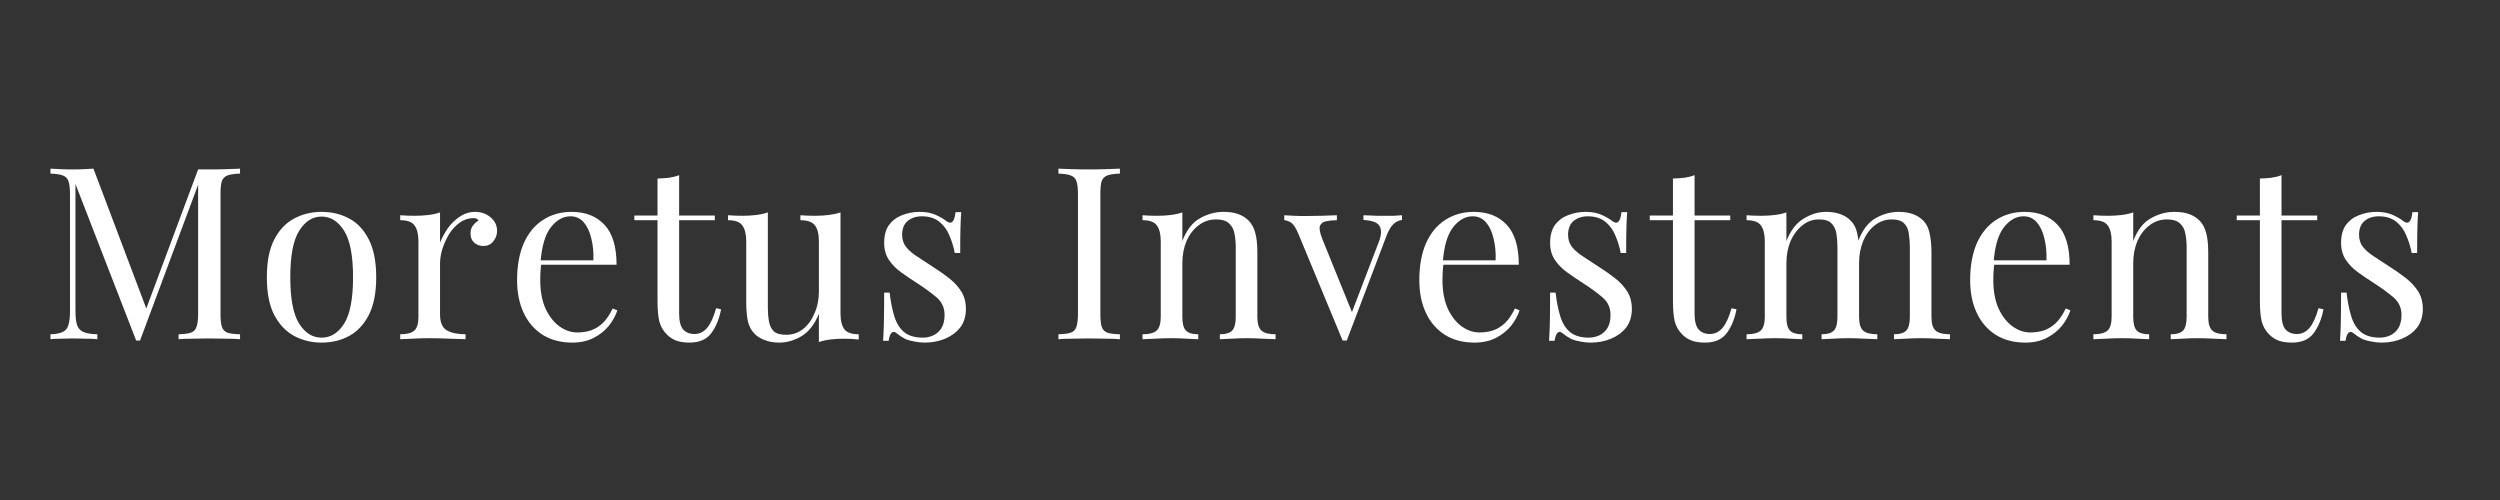
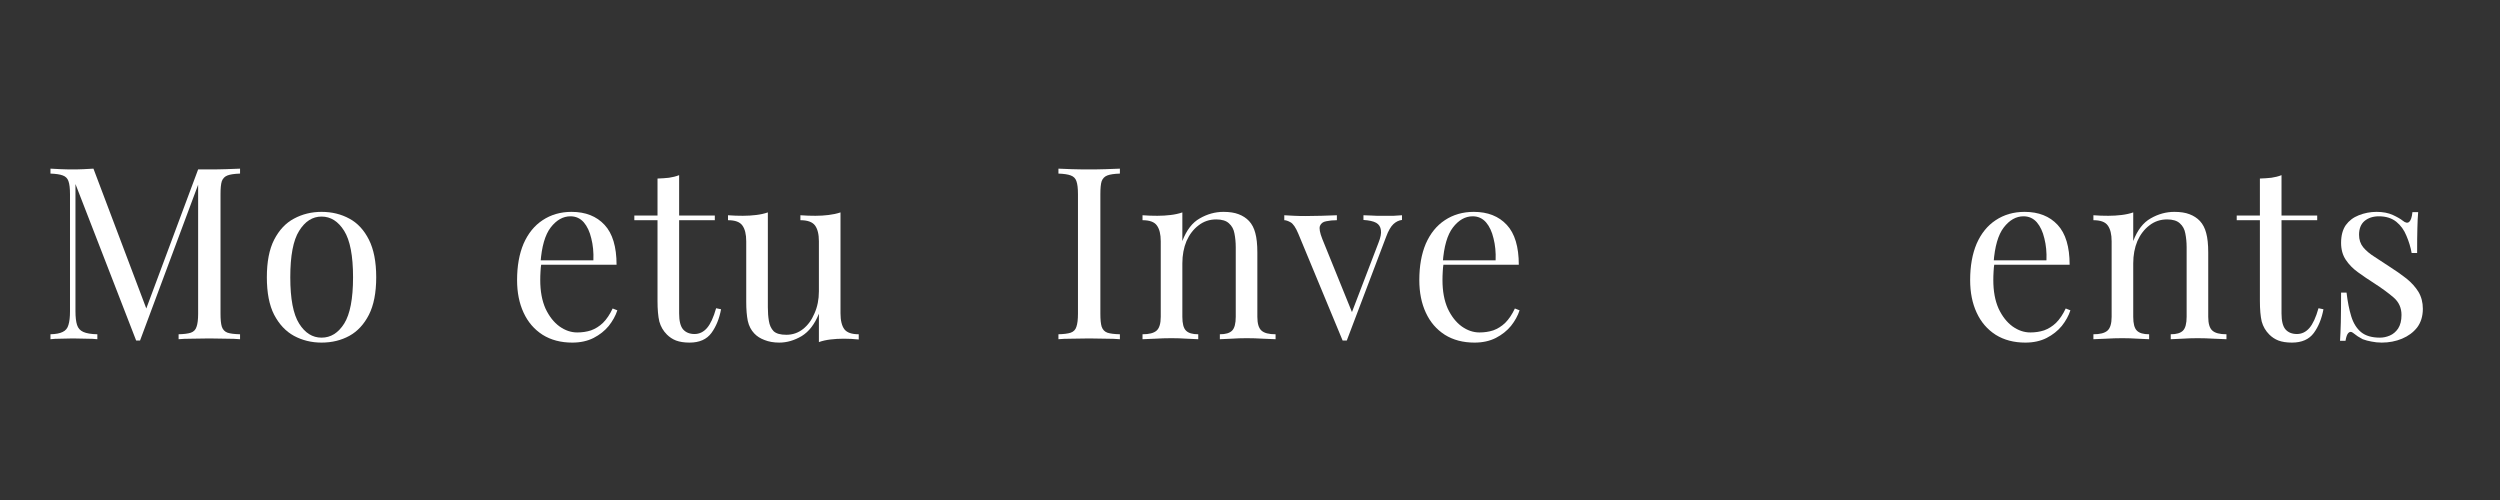
<svg xmlns="http://www.w3.org/2000/svg" width="200" zoomAndPan="magnify" viewBox="0 0 150 30" height="40" preserveAspectRatio="xMidYMid meet" version="1.0">
  <rect x="0" y="0" width="150" height="30" fill="#333333" stroke="none" />
  <defs>
    <g />
  </defs>
  <g fill="#ffffff" fill-opacity="1">
    <g transform="translate(2.419, 20.353)">
      <g>
        <path d="M 11.984 -10.234 L 11.984 -9.938 C 11.648 -9.926 11.398 -9.891 11.234 -9.828 C 11.066 -9.766 10.953 -9.648 10.891 -9.484 C 10.836 -9.316 10.812 -9.055 10.812 -8.703 L 10.812 -1.531 C 10.812 -1.188 10.836 -0.926 10.891 -0.75 C 10.953 -0.57 11.066 -0.453 11.234 -0.391 C 11.398 -0.336 11.648 -0.305 11.984 -0.297 L 11.984 0 C 11.766 -0.02 11.488 -0.031 11.156 -0.031 C 10.82 -0.039 10.484 -0.047 10.141 -0.047 C 9.766 -0.047 9.41 -0.039 9.078 -0.031 C 8.754 -0.031 8.492 -0.02 8.297 0 L 8.297 -0.297 C 8.617 -0.305 8.863 -0.336 9.031 -0.391 C 9.207 -0.453 9.32 -0.57 9.375 -0.75 C 9.438 -0.926 9.469 -1.188 9.469 -1.531 L 9.469 -9.484 L 9.531 -9.438 L 5.984 0.078 L 5.75 0.078 L 2.109 -9.312 L 2.109 -1.672 C 2.109 -1.328 2.141 -1.055 2.203 -0.859 C 2.266 -0.66 2.391 -0.52 2.578 -0.438 C 2.766 -0.352 3.047 -0.305 3.422 -0.297 L 3.422 0 C 3.254 -0.02 3.031 -0.031 2.75 -0.031 C 2.469 -0.039 2.203 -0.047 1.953 -0.047 C 1.711 -0.047 1.469 -0.039 1.219 -0.031 C 0.977 -0.031 0.773 -0.02 0.609 0 L 0.609 -0.297 C 0.93 -0.305 1.176 -0.352 1.344 -0.438 C 1.52 -0.52 1.633 -0.66 1.688 -0.859 C 1.75 -1.055 1.781 -1.328 1.781 -1.672 L 1.781 -8.703 C 1.781 -9.055 1.75 -9.316 1.688 -9.484 C 1.633 -9.648 1.52 -9.766 1.344 -9.828 C 1.176 -9.891 0.93 -9.926 0.609 -9.938 L 0.609 -10.234 C 0.773 -10.223 0.977 -10.211 1.219 -10.203 C 1.469 -10.191 1.711 -10.188 1.953 -10.188 C 2.16 -10.188 2.379 -10.191 2.609 -10.203 C 2.836 -10.211 3.031 -10.223 3.188 -10.234 L 6.453 -1.594 L 6.219 -1.469 L 9.469 -10.188 C 9.582 -10.188 9.691 -10.188 9.797 -10.188 C 9.91 -10.188 10.023 -10.188 10.141 -10.188 C 10.484 -10.188 10.82 -10.191 11.156 -10.203 C 11.488 -10.211 11.766 -10.223 11.984 -10.234 Z M 11.984 -10.234 " />
      </g>
    </g>
  </g>
  <g fill="#ffffff" fill-opacity="1">
    <g transform="translate(15.339, 20.353)">
      <g>
        <path d="M 3.953 -7.641 C 4.578 -7.641 5.133 -7.504 5.625 -7.234 C 6.113 -6.973 6.504 -6.551 6.797 -5.969 C 7.086 -5.395 7.234 -4.645 7.234 -3.719 C 7.234 -2.789 7.086 -2.039 6.797 -1.469 C 6.504 -0.895 6.113 -0.473 5.625 -0.203 C 5.133 0.066 4.578 0.203 3.953 0.203 C 3.348 0.203 2.797 0.066 2.297 -0.203 C 1.805 -0.473 1.41 -0.895 1.109 -1.469 C 0.816 -2.039 0.672 -2.789 0.672 -3.719 C 0.672 -4.645 0.816 -5.395 1.109 -5.969 C 1.41 -6.551 1.805 -6.973 2.297 -7.234 C 2.797 -7.504 3.348 -7.641 3.953 -7.641 Z M 3.953 -7.359 C 3.41 -7.359 2.961 -7.07 2.609 -6.5 C 2.254 -5.938 2.078 -5.008 2.078 -3.719 C 2.078 -2.426 2.254 -1.5 2.609 -0.938 C 2.961 -0.375 3.41 -0.094 3.953 -0.094 C 4.504 -0.094 4.957 -0.375 5.312 -0.938 C 5.664 -1.5 5.844 -2.426 5.844 -3.719 C 5.844 -5.008 5.664 -5.938 5.312 -6.5 C 4.957 -7.07 4.504 -7.359 3.953 -7.359 Z M 3.953 -7.359 " />
      </g>
    </g>
  </g>
  <g fill="#ffffff" fill-opacity="1">
    <g transform="translate(23.59, 20.353)">
      <g>
-         <path d="M 4.922 -7.641 C 5.172 -7.641 5.395 -7.586 5.594 -7.484 C 5.789 -7.379 5.945 -7.242 6.062 -7.078 C 6.176 -6.91 6.234 -6.719 6.234 -6.5 C 6.234 -6.258 6.156 -6.047 6 -5.859 C 5.852 -5.68 5.656 -5.594 5.406 -5.594 C 5.207 -5.594 5.031 -5.656 4.875 -5.781 C 4.719 -5.914 4.641 -6.102 4.641 -6.344 C 4.641 -6.531 4.688 -6.688 4.781 -6.812 C 4.883 -6.945 5 -7.051 5.125 -7.125 C 5.062 -7.219 4.961 -7.266 4.828 -7.266 C 4.523 -7.266 4.25 -7.176 4 -7 C 3.75 -6.82 3.535 -6.594 3.359 -6.312 C 3.191 -6.031 3.055 -5.734 2.953 -5.422 C 2.859 -5.109 2.812 -4.816 2.812 -4.547 L 2.812 -1.484 C 2.812 -1.016 2.945 -0.695 3.219 -0.531 C 3.5 -0.375 3.875 -0.297 4.344 -0.297 L 4.344 0 C 4.125 -0.008 3.812 -0.02 3.406 -0.031 C 3 -0.051 2.57 -0.062 2.125 -0.062 C 1.801 -0.062 1.477 -0.051 1.156 -0.031 C 0.832 -0.02 0.586 -0.008 0.422 0 L 0.422 -0.297 C 0.816 -0.297 1.098 -0.367 1.266 -0.516 C 1.43 -0.66 1.516 -0.938 1.516 -1.344 L 1.516 -5.875 C 1.516 -6.301 1.438 -6.617 1.281 -6.828 C 1.133 -7.035 0.848 -7.141 0.422 -7.141 L 0.422 -7.438 C 0.723 -7.414 1.02 -7.406 1.312 -7.406 C 1.594 -7.406 1.859 -7.422 2.109 -7.453 C 2.367 -7.484 2.602 -7.535 2.812 -7.609 L 2.812 -5.797 C 2.926 -6.078 3.078 -6.359 3.266 -6.641 C 3.461 -6.922 3.703 -7.156 3.984 -7.344 C 4.266 -7.539 4.578 -7.641 4.922 -7.641 Z M 4.922 -7.641 " />
-       </g>
+         </g>
    </g>
  </g>
  <g fill="#ffffff" fill-opacity="1">
    <g transform="translate(30.353, 20.353)">
      <g>
        <path d="M 3.938 -7.641 C 4.781 -7.641 5.441 -7.379 5.922 -6.859 C 6.398 -6.348 6.641 -5.551 6.641 -4.469 L 1.531 -4.469 L 1.516 -4.734 L 5.25 -4.734 C 5.27 -5.211 5.227 -5.648 5.125 -6.047 C 5.031 -6.453 4.879 -6.773 4.672 -7.016 C 4.461 -7.254 4.195 -7.375 3.875 -7.375 C 3.426 -7.375 3.031 -7.148 2.688 -6.703 C 2.352 -6.266 2.148 -5.562 2.078 -4.594 L 2.125 -4.531 C 2.102 -4.395 2.086 -4.238 2.078 -4.062 C 2.066 -3.883 2.062 -3.711 2.062 -3.547 C 2.062 -2.891 2.164 -2.32 2.375 -1.844 C 2.594 -1.375 2.875 -1.016 3.219 -0.766 C 3.562 -0.523 3.914 -0.406 4.281 -0.406 C 4.57 -0.406 4.848 -0.445 5.109 -0.531 C 5.367 -0.625 5.609 -0.773 5.828 -0.984 C 6.047 -1.203 6.238 -1.488 6.406 -1.844 L 6.688 -1.734 C 6.582 -1.41 6.41 -1.098 6.172 -0.797 C 5.93 -0.504 5.629 -0.266 5.266 -0.078 C 4.898 0.109 4.473 0.203 3.984 0.203 C 3.297 0.203 2.703 0.047 2.203 -0.266 C 1.703 -0.586 1.32 -1.031 1.062 -1.594 C 0.801 -2.156 0.672 -2.805 0.672 -3.547 C 0.672 -4.391 0.801 -5.117 1.062 -5.734 C 1.332 -6.348 1.711 -6.816 2.203 -7.141 C 2.703 -7.473 3.281 -7.641 3.938 -7.641 Z M 3.938 -7.641 " />
      </g>
    </g>
  </g>
  <g fill="#ffffff" fill-opacity="1">
    <g transform="translate(37.998, 20.353)">
      <g>
        <path d="M 2.75 -9.844 L 2.75 -7.422 L 4.891 -7.422 L 4.891 -7.141 L 2.75 -7.141 L 2.75 -1.547 C 2.75 -1.098 2.828 -0.781 2.984 -0.594 C 3.148 -0.406 3.379 -0.312 3.672 -0.312 C 3.961 -0.312 4.211 -0.43 4.422 -0.672 C 4.629 -0.91 4.812 -1.305 4.969 -1.859 L 5.266 -1.797 C 5.16 -1.234 4.969 -0.758 4.688 -0.375 C 4.406 0.008 3.969 0.203 3.375 0.203 C 3.051 0.203 2.781 0.16 2.562 0.078 C 2.352 -0.004 2.172 -0.125 2.016 -0.281 C 1.797 -0.5 1.645 -0.758 1.562 -1.062 C 1.488 -1.375 1.453 -1.785 1.453 -2.297 L 1.453 -7.141 L 0.062 -7.141 L 0.062 -7.422 L 1.453 -7.422 L 1.453 -9.641 C 1.691 -9.648 1.922 -9.664 2.141 -9.688 C 2.359 -9.719 2.562 -9.77 2.75 -9.844 Z M 2.75 -9.844 " />
      </g>
    </g>
  </g>
  <g fill="#ffffff" fill-opacity="1">
    <g transform="translate(43.446, 20.353)">
      <g>
        <path d="M 6.984 -7.609 L 6.984 -1.562 C 6.984 -1.125 7.062 -0.801 7.219 -0.594 C 7.375 -0.395 7.66 -0.297 8.078 -0.297 L 8.078 0.016 C 7.773 -0.016 7.477 -0.031 7.188 -0.031 C 6.906 -0.031 6.633 -0.016 6.375 0.016 C 6.125 0.047 5.895 0.098 5.688 0.172 L 5.688 -1.531 C 5.438 -0.906 5.094 -0.457 4.656 -0.188 C 4.219 0.07 3.77 0.203 3.312 0.203 C 2.969 0.203 2.672 0.148 2.422 0.047 C 2.172 -0.047 1.969 -0.176 1.812 -0.344 C 1.625 -0.539 1.492 -0.789 1.422 -1.094 C 1.359 -1.406 1.328 -1.785 1.328 -2.234 L 1.328 -5.875 C 1.328 -6.301 1.25 -6.617 1.094 -6.828 C 0.945 -7.035 0.66 -7.141 0.234 -7.141 L 0.234 -7.438 C 0.535 -7.414 0.832 -7.406 1.125 -7.406 C 1.406 -7.406 1.672 -7.422 1.922 -7.453 C 2.18 -7.484 2.414 -7.535 2.625 -7.609 L 2.625 -1.922 C 2.625 -1.617 2.645 -1.344 2.688 -1.094 C 2.727 -0.844 2.82 -0.641 2.969 -0.484 C 3.125 -0.336 3.379 -0.266 3.734 -0.266 C 4.109 -0.266 4.441 -0.379 4.734 -0.609 C 5.023 -0.836 5.254 -1.148 5.422 -1.547 C 5.598 -1.941 5.688 -2.383 5.688 -2.875 L 5.688 -5.875 C 5.688 -6.301 5.609 -6.617 5.453 -6.828 C 5.297 -7.035 5.004 -7.141 4.578 -7.141 L 4.578 -7.438 C 4.891 -7.414 5.191 -7.406 5.484 -7.406 C 5.754 -7.406 6.016 -7.422 6.266 -7.453 C 6.523 -7.484 6.766 -7.535 6.984 -7.609 Z M 6.984 -7.609 " />
      </g>
    </g>
  </g>
  <g fill="#ffffff" fill-opacity="1">
    <g transform="translate(52.175, 20.353)">
      <g>
-         <path d="M 3 -7.641 C 3.383 -7.641 3.711 -7.578 3.984 -7.453 C 4.254 -7.328 4.453 -7.211 4.578 -7.109 C 4.898 -6.848 5.094 -7.02 5.156 -7.625 L 5.5 -7.625 C 5.477 -7.363 5.461 -7.047 5.453 -6.672 C 5.441 -6.297 5.438 -5.797 5.438 -5.172 L 5.109 -5.172 C 5.047 -5.523 4.941 -5.867 4.797 -6.203 C 4.66 -6.547 4.457 -6.828 4.188 -7.047 C 3.914 -7.266 3.566 -7.375 3.141 -7.375 C 2.797 -7.375 2.508 -7.281 2.281 -7.094 C 2.062 -6.906 1.953 -6.629 1.953 -6.266 C 1.953 -5.973 2.035 -5.723 2.203 -5.516 C 2.379 -5.305 2.609 -5.113 2.891 -4.938 C 3.172 -4.758 3.473 -4.562 3.797 -4.344 C 4.16 -4.113 4.492 -3.879 4.797 -3.641 C 5.098 -3.398 5.336 -3.133 5.516 -2.844 C 5.691 -2.551 5.781 -2.211 5.781 -1.828 C 5.781 -1.379 5.664 -1.004 5.438 -0.703 C 5.207 -0.41 4.906 -0.188 4.531 -0.031 C 4.156 0.125 3.75 0.203 3.312 0.203 C 3.094 0.203 2.891 0.18 2.703 0.141 C 2.516 0.109 2.336 0.062 2.172 0 C 2.078 -0.051 1.977 -0.109 1.875 -0.172 C 1.77 -0.242 1.672 -0.316 1.578 -0.391 C 1.484 -0.461 1.395 -0.457 1.312 -0.375 C 1.238 -0.301 1.18 -0.145 1.141 0.094 L 0.812 0.094 C 0.832 -0.207 0.848 -0.578 0.859 -1.016 C 0.867 -1.461 0.875 -2.055 0.875 -2.797 L 1.203 -2.797 C 1.266 -2.254 1.359 -1.781 1.484 -1.375 C 1.609 -0.969 1.805 -0.648 2.078 -0.422 C 2.348 -0.203 2.723 -0.094 3.203 -0.094 C 3.398 -0.094 3.598 -0.133 3.797 -0.219 C 3.992 -0.301 4.16 -0.441 4.297 -0.641 C 4.43 -0.848 4.5 -1.117 4.5 -1.453 C 4.5 -1.879 4.344 -2.227 4.031 -2.5 C 3.719 -2.77 3.328 -3.055 2.859 -3.359 C 2.516 -3.578 2.191 -3.797 1.891 -4.016 C 1.586 -4.234 1.344 -4.484 1.156 -4.766 C 0.969 -5.047 0.875 -5.383 0.875 -5.781 C 0.875 -6.219 0.969 -6.57 1.156 -6.844 C 1.352 -7.113 1.613 -7.312 1.938 -7.438 C 2.27 -7.57 2.625 -7.641 3 -7.641 Z M 3 -7.641 " />
-       </g>
+         </g>
    </g>
  </g>
  <g fill="#ffffff" fill-opacity="1">
    <g transform="translate(58.967, 20.353)">
      <g />
    </g>
  </g>
  <g fill="#ffffff" fill-opacity="1">
    <g transform="translate(62.897, 20.353)">
      <g>
        <path d="M 4.297 -10.234 L 4.297 -9.938 C 3.961 -9.926 3.711 -9.891 3.547 -9.828 C 3.379 -9.766 3.266 -9.648 3.203 -9.484 C 3.148 -9.316 3.125 -9.055 3.125 -8.703 L 3.125 -1.531 C 3.125 -1.188 3.148 -0.926 3.203 -0.75 C 3.266 -0.57 3.379 -0.453 3.547 -0.391 C 3.711 -0.336 3.961 -0.305 4.297 -0.297 L 4.297 0 C 4.066 -0.02 3.785 -0.031 3.453 -0.031 C 3.129 -0.039 2.797 -0.047 2.453 -0.047 C 2.078 -0.047 1.723 -0.039 1.391 -0.031 C 1.066 -0.031 0.805 -0.02 0.609 0 L 0.609 -0.297 C 0.93 -0.305 1.176 -0.336 1.344 -0.391 C 1.52 -0.453 1.633 -0.57 1.688 -0.75 C 1.75 -0.926 1.781 -1.188 1.781 -1.531 L 1.781 -8.703 C 1.781 -9.055 1.75 -9.316 1.688 -9.484 C 1.633 -9.648 1.52 -9.766 1.344 -9.828 C 1.176 -9.891 0.93 -9.926 0.609 -9.938 L 0.609 -10.234 C 0.805 -10.223 1.066 -10.211 1.391 -10.203 C 1.723 -10.191 2.078 -10.188 2.453 -10.188 C 2.797 -10.188 3.129 -10.191 3.453 -10.203 C 3.785 -10.211 4.066 -10.223 4.297 -10.234 Z M 4.297 -10.234 " />
      </g>
    </g>
  </g>
  <g fill="#ffffff" fill-opacity="1">
    <g transform="translate(68.129, 20.353)">
      <g>
        <path d="M 5.281 -7.641 C 5.645 -7.641 5.945 -7.594 6.188 -7.5 C 6.438 -7.406 6.645 -7.27 6.812 -7.094 C 6.988 -6.906 7.113 -6.664 7.188 -6.375 C 7.27 -6.082 7.312 -5.691 7.312 -5.203 L 7.312 -1.344 C 7.312 -0.938 7.395 -0.66 7.562 -0.516 C 7.727 -0.367 8.008 -0.297 8.406 -0.297 L 8.406 0 C 8.25 -0.008 8 -0.02 7.656 -0.031 C 7.32 -0.051 6.992 -0.062 6.672 -0.062 C 6.359 -0.062 6.051 -0.051 5.75 -0.031 C 5.445 -0.02 5.219 -0.008 5.062 0 L 5.062 -0.297 C 5.406 -0.297 5.648 -0.367 5.797 -0.516 C 5.941 -0.66 6.016 -0.938 6.016 -1.344 L 6.016 -5.516 C 6.016 -5.816 5.988 -6.094 5.938 -6.344 C 5.895 -6.594 5.785 -6.797 5.609 -6.953 C 5.441 -7.109 5.188 -7.188 4.844 -7.188 C 4.438 -7.188 4.082 -7.066 3.781 -6.828 C 3.477 -6.598 3.238 -6.285 3.062 -5.891 C 2.895 -5.492 2.812 -5.047 2.812 -4.547 L 2.812 -1.344 C 2.812 -0.938 2.883 -0.66 3.031 -0.516 C 3.176 -0.367 3.422 -0.297 3.766 -0.297 L 3.766 0 C 3.617 -0.008 3.391 -0.02 3.078 -0.031 C 2.773 -0.051 2.469 -0.062 2.156 -0.062 C 1.832 -0.062 1.504 -0.051 1.172 -0.031 C 0.836 -0.02 0.586 -0.008 0.422 0 L 0.422 -0.297 C 0.816 -0.297 1.098 -0.367 1.266 -0.516 C 1.43 -0.66 1.516 -0.938 1.516 -1.344 L 1.516 -5.875 C 1.516 -6.301 1.438 -6.617 1.281 -6.828 C 1.133 -7.035 0.848 -7.141 0.422 -7.141 L 0.422 -7.438 C 0.723 -7.414 1.02 -7.406 1.312 -7.406 C 1.594 -7.406 1.859 -7.422 2.109 -7.453 C 2.367 -7.484 2.602 -7.535 2.812 -7.609 L 2.812 -5.891 C 3.062 -6.547 3.41 -7 3.859 -7.25 C 4.305 -7.508 4.781 -7.641 5.281 -7.641 Z M 5.281 -7.641 " />
      </g>
    </g>
  </g>
  <g fill="#ffffff" fill-opacity="1">
    <g transform="translate(77.088, 20.353)">
      <g>
        <path d="M 7.031 -7.438 L 7.031 -7.156 C 6.844 -7.133 6.672 -7.051 6.516 -6.906 C 6.359 -6.758 6.211 -6.504 6.078 -6.141 L 3.719 0.078 C 3.676 0.078 3.633 0.078 3.594 0.078 C 3.562 0.078 3.52 0.078 3.469 0.078 L 0.812 -6.328 C 0.656 -6.703 0.5 -6.93 0.344 -7.016 C 0.195 -7.098 0.07 -7.141 -0.031 -7.141 L -0.031 -7.438 C 0.164 -7.426 0.363 -7.414 0.562 -7.406 C 0.77 -7.395 1 -7.391 1.25 -7.391 C 1.539 -7.391 1.852 -7.395 2.188 -7.406 C 2.52 -7.414 2.832 -7.426 3.125 -7.438 L 3.125 -7.141 C 2.883 -7.141 2.672 -7.117 2.484 -7.078 C 2.297 -7.047 2.172 -6.953 2.109 -6.797 C 2.055 -6.648 2.102 -6.391 2.25 -6.016 L 4.062 -1.547 L 3.969 -1.469 L 5.625 -5.797 C 5.75 -6.109 5.797 -6.359 5.766 -6.547 C 5.742 -6.742 5.648 -6.891 5.484 -6.984 C 5.316 -7.078 5.062 -7.133 4.719 -7.156 L 4.719 -7.438 C 4.883 -7.426 5.031 -7.422 5.156 -7.422 C 5.281 -7.422 5.398 -7.414 5.516 -7.406 C 5.641 -7.406 5.773 -7.406 5.922 -7.406 C 6.148 -7.406 6.352 -7.406 6.531 -7.406 C 6.707 -7.414 6.875 -7.426 7.031 -7.438 Z M 7.031 -7.438 " />
      </g>
    </g>
  </g>
  <g fill="#ffffff" fill-opacity="1">
    <g transform="translate(84.487, 20.353)">
      <g>
        <path d="M 3.938 -7.641 C 4.781 -7.641 5.441 -7.379 5.922 -6.859 C 6.398 -6.348 6.641 -5.551 6.641 -4.469 L 1.531 -4.469 L 1.516 -4.734 L 5.25 -4.734 C 5.27 -5.211 5.227 -5.648 5.125 -6.047 C 5.031 -6.453 4.879 -6.773 4.672 -7.016 C 4.461 -7.254 4.195 -7.375 3.875 -7.375 C 3.426 -7.375 3.031 -7.148 2.688 -6.703 C 2.352 -6.266 2.148 -5.562 2.078 -4.594 L 2.125 -4.531 C 2.102 -4.395 2.086 -4.238 2.078 -4.062 C 2.066 -3.883 2.062 -3.711 2.062 -3.547 C 2.062 -2.891 2.164 -2.32 2.375 -1.844 C 2.594 -1.375 2.875 -1.016 3.219 -0.766 C 3.562 -0.523 3.914 -0.406 4.281 -0.406 C 4.57 -0.406 4.848 -0.445 5.109 -0.531 C 5.367 -0.625 5.609 -0.773 5.828 -0.984 C 6.047 -1.203 6.238 -1.488 6.406 -1.844 L 6.688 -1.734 C 6.582 -1.41 6.41 -1.098 6.172 -0.797 C 5.93 -0.504 5.629 -0.266 5.266 -0.078 C 4.898 0.109 4.473 0.203 3.984 0.203 C 3.297 0.203 2.703 0.047 2.203 -0.266 C 1.703 -0.586 1.32 -1.031 1.062 -1.594 C 0.801 -2.156 0.672 -2.805 0.672 -3.547 C 0.672 -4.391 0.801 -5.117 1.062 -5.734 C 1.332 -6.348 1.711 -6.816 2.203 -7.141 C 2.703 -7.473 3.281 -7.641 3.938 -7.641 Z M 3.938 -7.641 " />
      </g>
    </g>
  </g>
  <g fill="#ffffff" fill-opacity="1">
    <g transform="translate(92.132, 20.353)">
      <g>
-         <path d="M 3 -7.641 C 3.383 -7.641 3.711 -7.578 3.984 -7.453 C 4.254 -7.328 4.453 -7.211 4.578 -7.109 C 4.898 -6.848 5.094 -7.02 5.156 -7.625 L 5.5 -7.625 C 5.477 -7.363 5.461 -7.047 5.453 -6.672 C 5.441 -6.297 5.438 -5.797 5.438 -5.172 L 5.109 -5.172 C 5.047 -5.523 4.941 -5.867 4.797 -6.203 C 4.66 -6.547 4.457 -6.828 4.188 -7.047 C 3.914 -7.266 3.566 -7.375 3.141 -7.375 C 2.797 -7.375 2.508 -7.281 2.281 -7.094 C 2.062 -6.906 1.953 -6.629 1.953 -6.266 C 1.953 -5.973 2.035 -5.723 2.203 -5.516 C 2.379 -5.305 2.609 -5.113 2.891 -4.938 C 3.172 -4.758 3.473 -4.562 3.797 -4.344 C 4.16 -4.113 4.492 -3.879 4.797 -3.641 C 5.098 -3.398 5.336 -3.133 5.516 -2.844 C 5.691 -2.551 5.781 -2.211 5.781 -1.828 C 5.781 -1.379 5.664 -1.004 5.438 -0.703 C 5.207 -0.41 4.906 -0.188 4.531 -0.031 C 4.156 0.125 3.75 0.203 3.312 0.203 C 3.094 0.203 2.891 0.18 2.703 0.141 C 2.516 0.109 2.336 0.062 2.172 0 C 2.078 -0.051 1.977 -0.109 1.875 -0.172 C 1.77 -0.242 1.672 -0.316 1.578 -0.391 C 1.484 -0.461 1.395 -0.457 1.312 -0.375 C 1.238 -0.301 1.18 -0.145 1.141 0.094 L 0.812 0.094 C 0.832 -0.207 0.848 -0.578 0.859 -1.016 C 0.867 -1.461 0.875 -2.055 0.875 -2.797 L 1.203 -2.797 C 1.266 -2.254 1.359 -1.781 1.484 -1.375 C 1.609 -0.969 1.805 -0.648 2.078 -0.422 C 2.348 -0.203 2.723 -0.094 3.203 -0.094 C 3.398 -0.094 3.598 -0.133 3.797 -0.219 C 3.992 -0.301 4.16 -0.441 4.297 -0.641 C 4.43 -0.848 4.5 -1.117 4.5 -1.453 C 4.5 -1.879 4.344 -2.227 4.031 -2.5 C 3.719 -2.77 3.328 -3.055 2.859 -3.359 C 2.516 -3.578 2.191 -3.797 1.891 -4.016 C 1.586 -4.234 1.344 -4.484 1.156 -4.766 C 0.969 -5.047 0.875 -5.383 0.875 -5.781 C 0.875 -6.219 0.969 -6.57 1.156 -6.844 C 1.352 -7.113 1.613 -7.312 1.938 -7.438 C 2.27 -7.57 2.625 -7.641 3 -7.641 Z M 3 -7.641 " />
-       </g>
+         </g>
    </g>
  </g>
  <g fill="#ffffff" fill-opacity="1">
    <g transform="translate(98.924, 20.353)">
      <g>
-         <path d="M 2.75 -9.844 L 2.75 -7.422 L 4.891 -7.422 L 4.891 -7.141 L 2.75 -7.141 L 2.75 -1.547 C 2.75 -1.098 2.828 -0.781 2.984 -0.594 C 3.148 -0.406 3.379 -0.312 3.672 -0.312 C 3.961 -0.312 4.211 -0.43 4.422 -0.672 C 4.629 -0.91 4.812 -1.305 4.969 -1.859 L 5.266 -1.797 C 5.16 -1.234 4.969 -0.758 4.688 -0.375 C 4.406 0.008 3.969 0.203 3.375 0.203 C 3.051 0.203 2.781 0.16 2.562 0.078 C 2.352 -0.004 2.172 -0.125 2.016 -0.281 C 1.797 -0.5 1.645 -0.758 1.562 -1.062 C 1.488 -1.375 1.453 -1.785 1.453 -2.297 L 1.453 -7.141 L 0.062 -7.141 L 0.062 -7.422 L 1.453 -7.422 L 1.453 -9.641 C 1.691 -9.648 1.922 -9.664 2.141 -9.688 C 2.359 -9.719 2.562 -9.77 2.75 -9.844 Z M 2.75 -9.844 " />
-       </g>
+         </g>
    </g>
  </g>
  <g fill="#ffffff" fill-opacity="1">
    <g transform="translate(104.372, 20.353)">
      <g>
-         <path d="M 5.188 -7.641 C 5.52 -7.641 5.812 -7.594 6.062 -7.5 C 6.32 -7.406 6.531 -7.27 6.688 -7.094 C 6.875 -6.906 7 -6.656 7.062 -6.344 C 7.133 -6.031 7.172 -5.648 7.172 -5.203 L 7.172 -1.344 C 7.172 -0.938 7.254 -0.66 7.422 -0.516 C 7.586 -0.367 7.867 -0.297 8.266 -0.297 L 8.266 0 C 8.098 -0.008 7.848 -0.02 7.516 -0.031 C 7.18 -0.051 6.852 -0.062 6.531 -0.062 C 6.219 -0.062 5.906 -0.051 5.594 -0.031 C 5.289 -0.02 5.066 -0.008 4.922 0 L 4.922 -0.297 C 5.266 -0.297 5.508 -0.367 5.656 -0.516 C 5.801 -0.66 5.875 -0.938 5.875 -1.344 L 5.875 -5.516 C 5.875 -5.816 5.852 -6.094 5.812 -6.344 C 5.77 -6.594 5.672 -6.797 5.516 -6.953 C 5.367 -7.109 5.117 -7.188 4.766 -7.188 C 4.391 -7.188 4.055 -7.066 3.766 -6.828 C 3.473 -6.598 3.238 -6.285 3.062 -5.891 C 2.895 -5.492 2.812 -5.047 2.812 -4.547 L 2.812 -1.344 C 2.812 -0.938 2.883 -0.66 3.031 -0.516 C 3.176 -0.367 3.422 -0.297 3.766 -0.297 L 3.766 0 C 3.617 -0.008 3.391 -0.02 3.078 -0.031 C 2.773 -0.051 2.469 -0.062 2.156 -0.062 C 1.832 -0.062 1.504 -0.051 1.172 -0.031 C 0.836 -0.02 0.586 -0.008 0.422 0 L 0.422 -0.297 C 0.816 -0.297 1.098 -0.367 1.266 -0.516 C 1.43 -0.66 1.516 -0.938 1.516 -1.344 L 1.516 -5.875 C 1.516 -6.301 1.438 -6.617 1.281 -6.828 C 1.133 -7.035 0.848 -7.141 0.422 -7.141 L 0.422 -7.438 C 0.723 -7.414 1.02 -7.406 1.312 -7.406 C 1.594 -7.406 1.859 -7.422 2.109 -7.453 C 2.367 -7.484 2.602 -7.535 2.812 -7.609 L 2.812 -5.891 C 3.062 -6.523 3.406 -6.973 3.844 -7.234 C 4.281 -7.504 4.727 -7.641 5.188 -7.641 Z M 9.547 -7.641 C 9.879 -7.641 10.172 -7.594 10.422 -7.5 C 10.672 -7.406 10.879 -7.27 11.047 -7.094 C 11.223 -6.906 11.344 -6.656 11.406 -6.344 C 11.477 -6.031 11.516 -5.648 11.516 -5.203 L 11.516 -1.344 C 11.516 -0.938 11.598 -0.66 11.766 -0.516 C 11.941 -0.367 12.227 -0.297 12.625 -0.297 L 12.625 0 C 12.457 -0.008 12.203 -0.02 11.859 -0.031 C 11.523 -0.051 11.203 -0.062 10.891 -0.062 C 10.566 -0.062 10.254 -0.051 9.953 -0.031 C 9.648 -0.02 9.422 -0.008 9.266 0 L 9.266 -0.297 C 9.609 -0.297 9.852 -0.367 10 -0.516 C 10.145 -0.66 10.219 -0.938 10.219 -1.344 L 10.219 -5.516 C 10.219 -5.816 10.195 -6.094 10.156 -6.344 C 10.125 -6.594 10.031 -6.797 9.875 -6.953 C 9.719 -7.109 9.469 -7.188 9.125 -7.188 C 8.75 -7.188 8.41 -7.066 8.109 -6.828 C 7.816 -6.598 7.586 -6.285 7.422 -5.891 C 7.254 -5.492 7.172 -5.051 7.172 -4.562 L 7.125 -5.906 C 7.383 -6.57 7.734 -7.023 8.172 -7.266 C 8.617 -7.516 9.078 -7.641 9.547 -7.641 Z M 9.547 -7.641 " />
-       </g>
+         </g>
    </g>
  </g>
  <g fill="#ffffff" fill-opacity="1">
    <g transform="translate(117.537, 20.353)">
      <g>
        <path d="M 3.938 -7.641 C 4.781 -7.641 5.441 -7.379 5.922 -6.859 C 6.398 -6.348 6.641 -5.551 6.641 -4.469 L 1.531 -4.469 L 1.516 -4.734 L 5.25 -4.734 C 5.27 -5.211 5.227 -5.648 5.125 -6.047 C 5.031 -6.453 4.879 -6.773 4.672 -7.016 C 4.461 -7.254 4.195 -7.375 3.875 -7.375 C 3.426 -7.375 3.031 -7.148 2.688 -6.703 C 2.352 -6.266 2.148 -5.562 2.078 -4.594 L 2.125 -4.531 C 2.102 -4.395 2.086 -4.238 2.078 -4.062 C 2.066 -3.883 2.062 -3.711 2.062 -3.547 C 2.062 -2.891 2.164 -2.32 2.375 -1.844 C 2.594 -1.375 2.875 -1.016 3.219 -0.766 C 3.562 -0.523 3.914 -0.406 4.281 -0.406 C 4.57 -0.406 4.848 -0.445 5.109 -0.531 C 5.367 -0.625 5.609 -0.773 5.828 -0.984 C 6.047 -1.203 6.238 -1.488 6.406 -1.844 L 6.688 -1.734 C 6.582 -1.41 6.41 -1.098 6.172 -0.797 C 5.93 -0.504 5.629 -0.266 5.266 -0.078 C 4.898 0.109 4.473 0.203 3.984 0.203 C 3.297 0.203 2.703 0.047 2.203 -0.266 C 1.703 -0.586 1.32 -1.031 1.062 -1.594 C 0.801 -2.156 0.672 -2.805 0.672 -3.547 C 0.672 -4.391 0.801 -5.117 1.062 -5.734 C 1.332 -6.348 1.711 -6.816 2.203 -7.141 C 2.703 -7.473 3.281 -7.641 3.938 -7.641 Z M 3.938 -7.641 " />
      </g>
    </g>
  </g>
  <g fill="#ffffff" fill-opacity="1">
    <g transform="translate(125.182, 20.353)">
      <g>
        <path d="M 5.281 -7.641 C 5.645 -7.641 5.945 -7.594 6.188 -7.5 C 6.438 -7.406 6.645 -7.27 6.812 -7.094 C 6.988 -6.906 7.113 -6.664 7.188 -6.375 C 7.27 -6.082 7.312 -5.691 7.312 -5.203 L 7.312 -1.344 C 7.312 -0.938 7.395 -0.66 7.562 -0.516 C 7.727 -0.367 8.008 -0.297 8.406 -0.297 L 8.406 0 C 8.25 -0.008 8 -0.02 7.656 -0.031 C 7.32 -0.051 6.992 -0.062 6.672 -0.062 C 6.359 -0.062 6.051 -0.051 5.75 -0.031 C 5.445 -0.02 5.219 -0.008 5.062 0 L 5.062 -0.297 C 5.406 -0.297 5.648 -0.367 5.797 -0.516 C 5.941 -0.66 6.016 -0.938 6.016 -1.344 L 6.016 -5.516 C 6.016 -5.816 5.988 -6.094 5.938 -6.344 C 5.895 -6.594 5.785 -6.797 5.609 -6.953 C 5.441 -7.109 5.188 -7.188 4.844 -7.188 C 4.438 -7.188 4.082 -7.066 3.781 -6.828 C 3.477 -6.598 3.238 -6.285 3.062 -5.891 C 2.895 -5.492 2.812 -5.047 2.812 -4.547 L 2.812 -1.344 C 2.812 -0.938 2.883 -0.66 3.031 -0.516 C 3.176 -0.367 3.422 -0.297 3.766 -0.297 L 3.766 0 C 3.617 -0.008 3.391 -0.02 3.078 -0.031 C 2.773 -0.051 2.469 -0.062 2.156 -0.062 C 1.832 -0.062 1.504 -0.051 1.172 -0.031 C 0.836 -0.02 0.586 -0.008 0.422 0 L 0.422 -0.297 C 0.816 -0.297 1.098 -0.367 1.266 -0.516 C 1.43 -0.66 1.516 -0.938 1.516 -1.344 L 1.516 -5.875 C 1.516 -6.301 1.438 -6.617 1.281 -6.828 C 1.133 -7.035 0.848 -7.141 0.422 -7.141 L 0.422 -7.438 C 0.723 -7.414 1.02 -7.406 1.312 -7.406 C 1.594 -7.406 1.859 -7.422 2.109 -7.453 C 2.367 -7.484 2.602 -7.535 2.812 -7.609 L 2.812 -5.891 C 3.062 -6.547 3.41 -7 3.859 -7.25 C 4.305 -7.508 4.781 -7.641 5.281 -7.641 Z M 5.281 -7.641 " />
      </g>
    </g>
  </g>
  <g fill="#ffffff" fill-opacity="1">
    <g transform="translate(134.141, 20.353)">
      <g>
        <path d="M 2.75 -9.844 L 2.75 -7.422 L 4.891 -7.422 L 4.891 -7.141 L 2.75 -7.141 L 2.75 -1.547 C 2.75 -1.098 2.828 -0.781 2.984 -0.594 C 3.148 -0.406 3.379 -0.312 3.672 -0.312 C 3.961 -0.312 4.211 -0.43 4.422 -0.672 C 4.629 -0.91 4.812 -1.305 4.969 -1.859 L 5.266 -1.797 C 5.16 -1.234 4.969 -0.758 4.688 -0.375 C 4.406 0.008 3.969 0.203 3.375 0.203 C 3.051 0.203 2.781 0.16 2.562 0.078 C 2.352 -0.004 2.172 -0.125 2.016 -0.281 C 1.797 -0.5 1.645 -0.758 1.562 -1.062 C 1.488 -1.375 1.453 -1.785 1.453 -2.297 L 1.453 -7.141 L 0.062 -7.141 L 0.062 -7.422 L 1.453 -7.422 L 1.453 -9.641 C 1.691 -9.648 1.922 -9.664 2.141 -9.688 C 2.359 -9.719 2.562 -9.77 2.75 -9.844 Z M 2.75 -9.844 " />
      </g>
    </g>
  </g>
  <g fill="#ffffff" fill-opacity="1">
    <g transform="translate(139.59, 20.353)">
      <g>
        <path d="M 3 -7.641 C 3.383 -7.641 3.711 -7.578 3.984 -7.453 C 4.254 -7.328 4.453 -7.211 4.578 -7.109 C 4.898 -6.848 5.094 -7.02 5.156 -7.625 L 5.5 -7.625 C 5.477 -7.363 5.461 -7.047 5.453 -6.672 C 5.441 -6.297 5.438 -5.797 5.438 -5.172 L 5.109 -5.172 C 5.047 -5.523 4.941 -5.867 4.797 -6.203 C 4.66 -6.547 4.457 -6.828 4.188 -7.047 C 3.914 -7.266 3.566 -7.375 3.141 -7.375 C 2.797 -7.375 2.508 -7.281 2.281 -7.094 C 2.062 -6.906 1.953 -6.629 1.953 -6.266 C 1.953 -5.973 2.035 -5.723 2.203 -5.516 C 2.379 -5.305 2.609 -5.113 2.891 -4.938 C 3.172 -4.758 3.473 -4.562 3.797 -4.344 C 4.16 -4.113 4.492 -3.879 4.797 -3.641 C 5.098 -3.398 5.336 -3.133 5.516 -2.844 C 5.691 -2.551 5.781 -2.211 5.781 -1.828 C 5.781 -1.379 5.664 -1.004 5.438 -0.703 C 5.207 -0.41 4.906 -0.188 4.531 -0.031 C 4.156 0.125 3.75 0.203 3.312 0.203 C 3.094 0.203 2.891 0.18 2.703 0.141 C 2.516 0.109 2.336 0.062 2.172 0 C 2.078 -0.051 1.977 -0.109 1.875 -0.172 C 1.77 -0.242 1.672 -0.316 1.578 -0.391 C 1.484 -0.461 1.395 -0.457 1.312 -0.375 C 1.238 -0.301 1.18 -0.145 1.141 0.094 L 0.812 0.094 C 0.832 -0.207 0.848 -0.578 0.859 -1.016 C 0.867 -1.461 0.875 -2.055 0.875 -2.797 L 1.203 -2.797 C 1.266 -2.254 1.359 -1.781 1.484 -1.375 C 1.609 -0.969 1.805 -0.648 2.078 -0.422 C 2.348 -0.203 2.723 -0.094 3.203 -0.094 C 3.398 -0.094 3.598 -0.133 3.797 -0.219 C 3.992 -0.301 4.16 -0.441 4.297 -0.641 C 4.43 -0.848 4.5 -1.117 4.5 -1.453 C 4.5 -1.879 4.344 -2.227 4.031 -2.5 C 3.719 -2.77 3.328 -3.055 2.859 -3.359 C 2.516 -3.578 2.191 -3.797 1.891 -4.016 C 1.586 -4.234 1.344 -4.484 1.156 -4.766 C 0.969 -5.047 0.875 -5.383 0.875 -5.781 C 0.875 -6.219 0.969 -6.57 1.156 -6.844 C 1.352 -7.113 1.613 -7.312 1.938 -7.438 C 2.27 -7.57 2.625 -7.641 3 -7.641 Z M 3 -7.641 " />
      </g>
    </g>
  </g>
</svg>